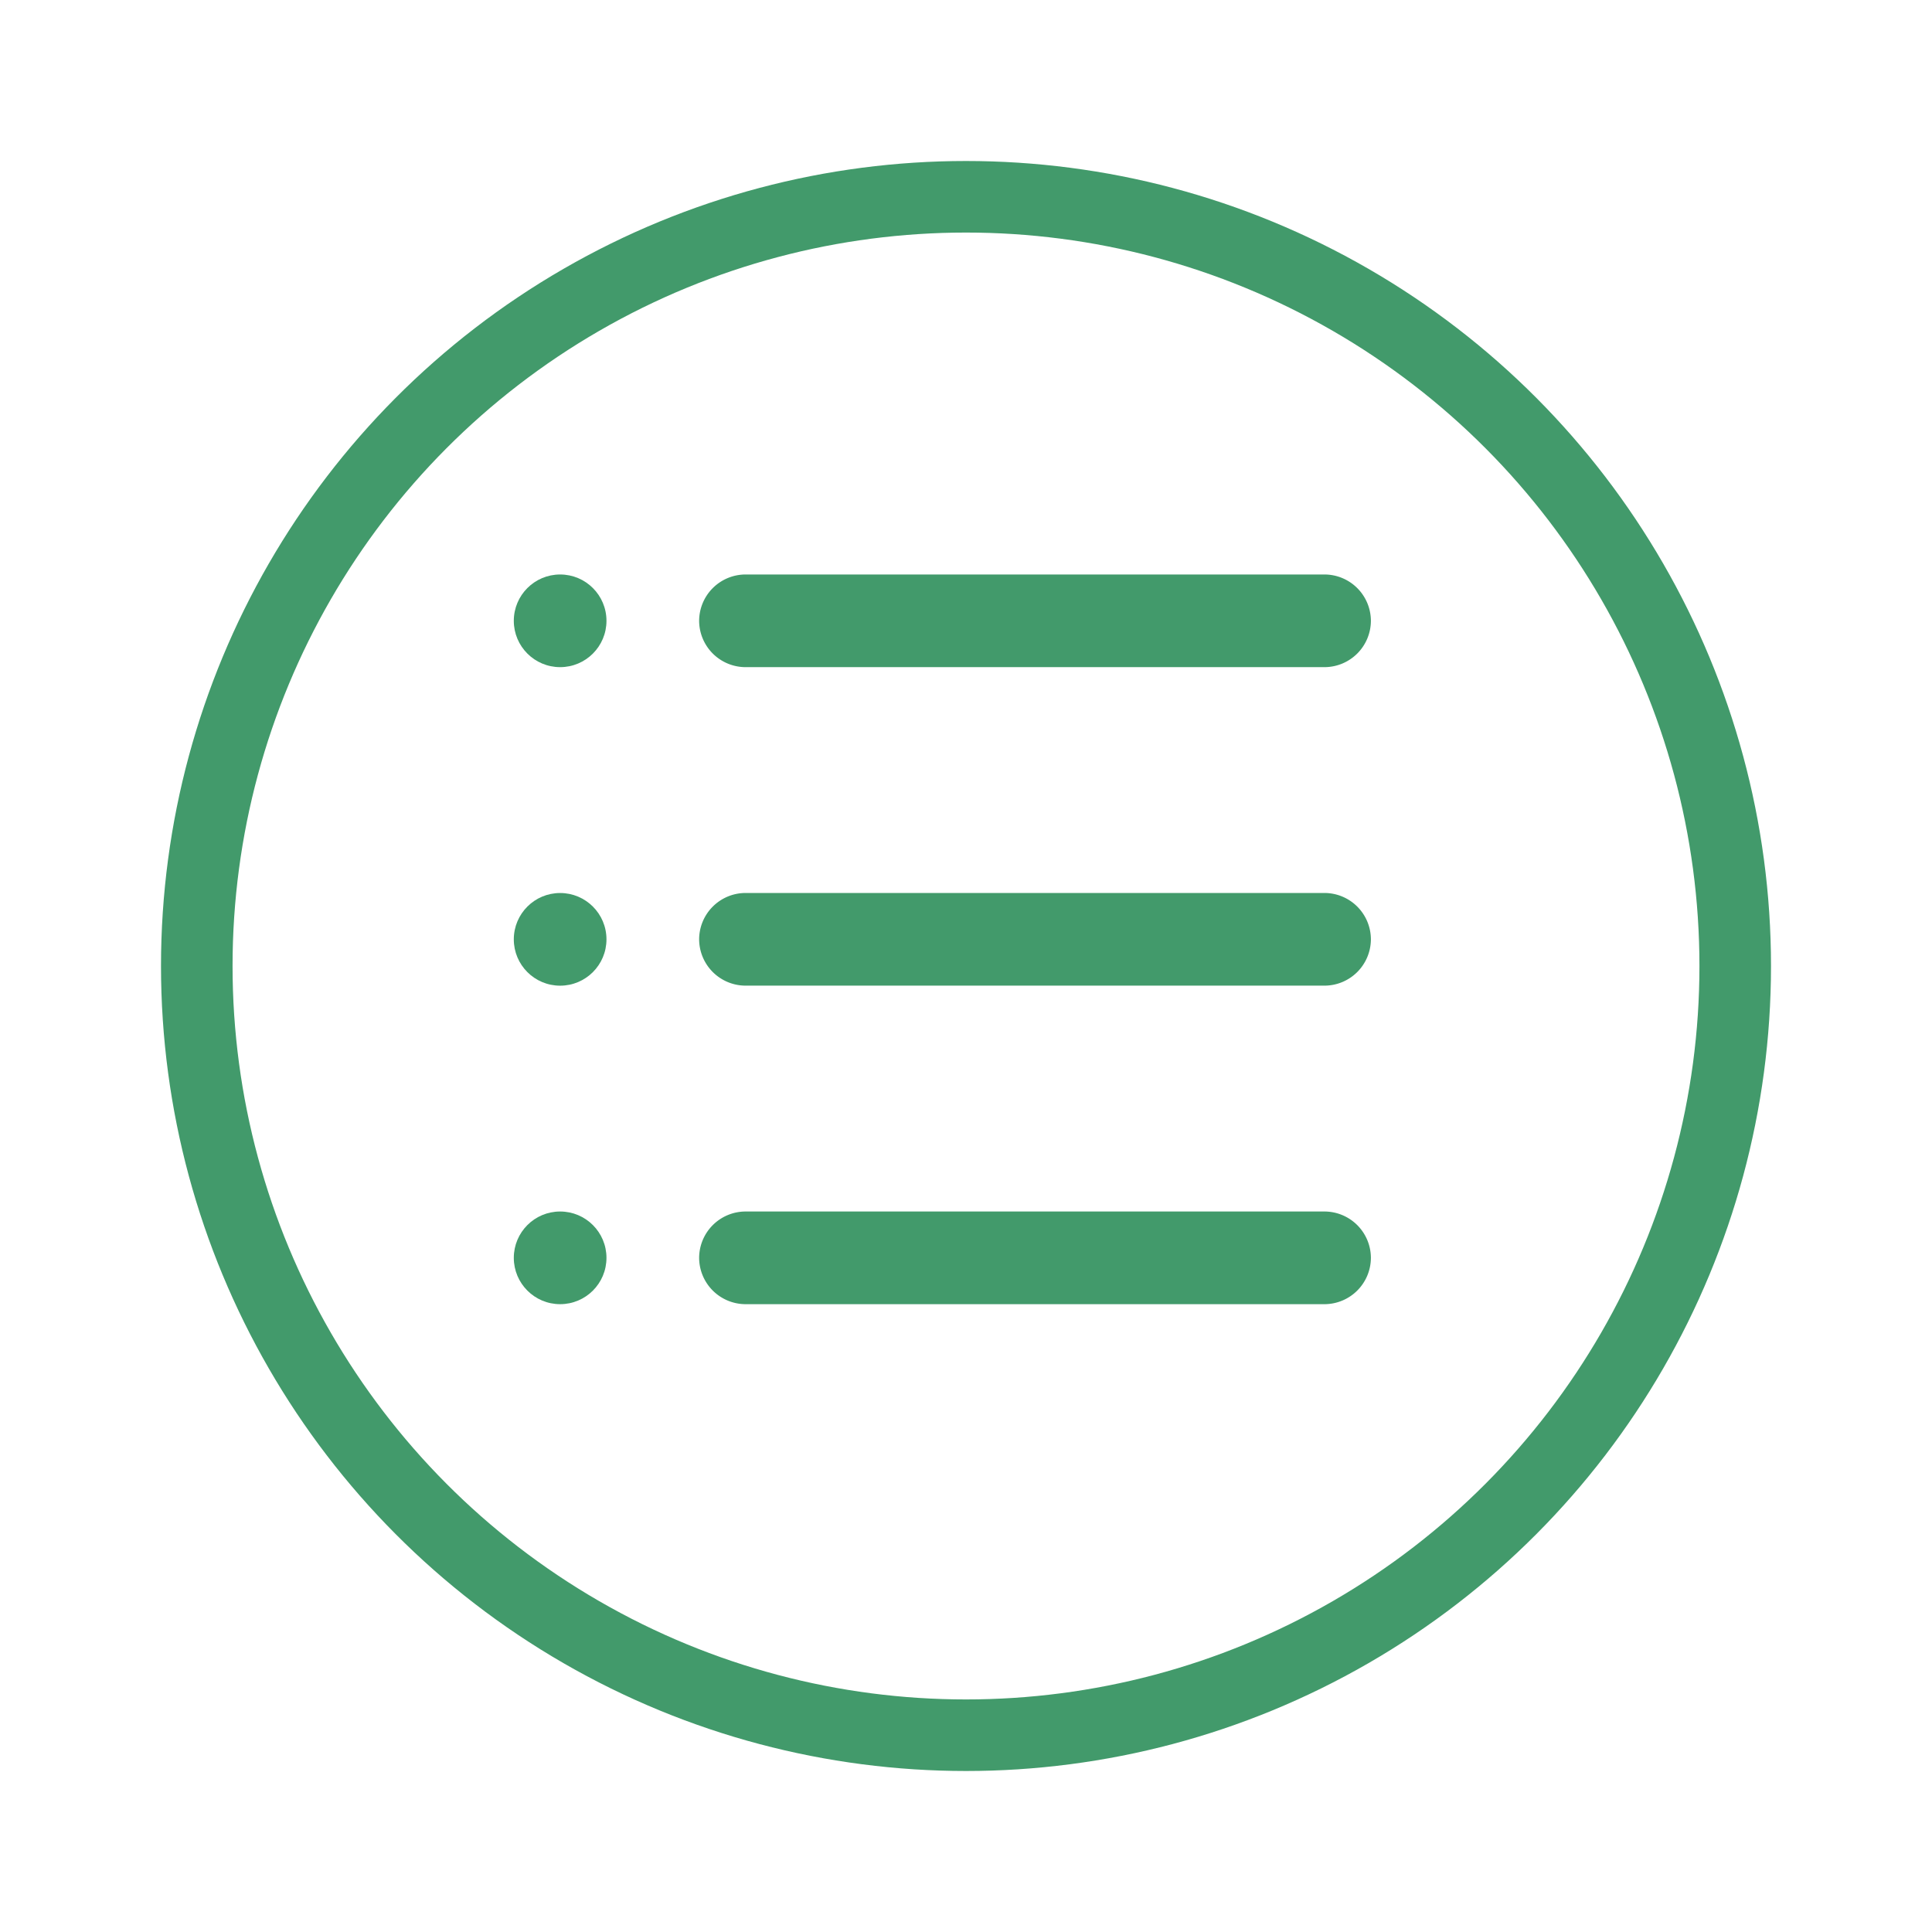
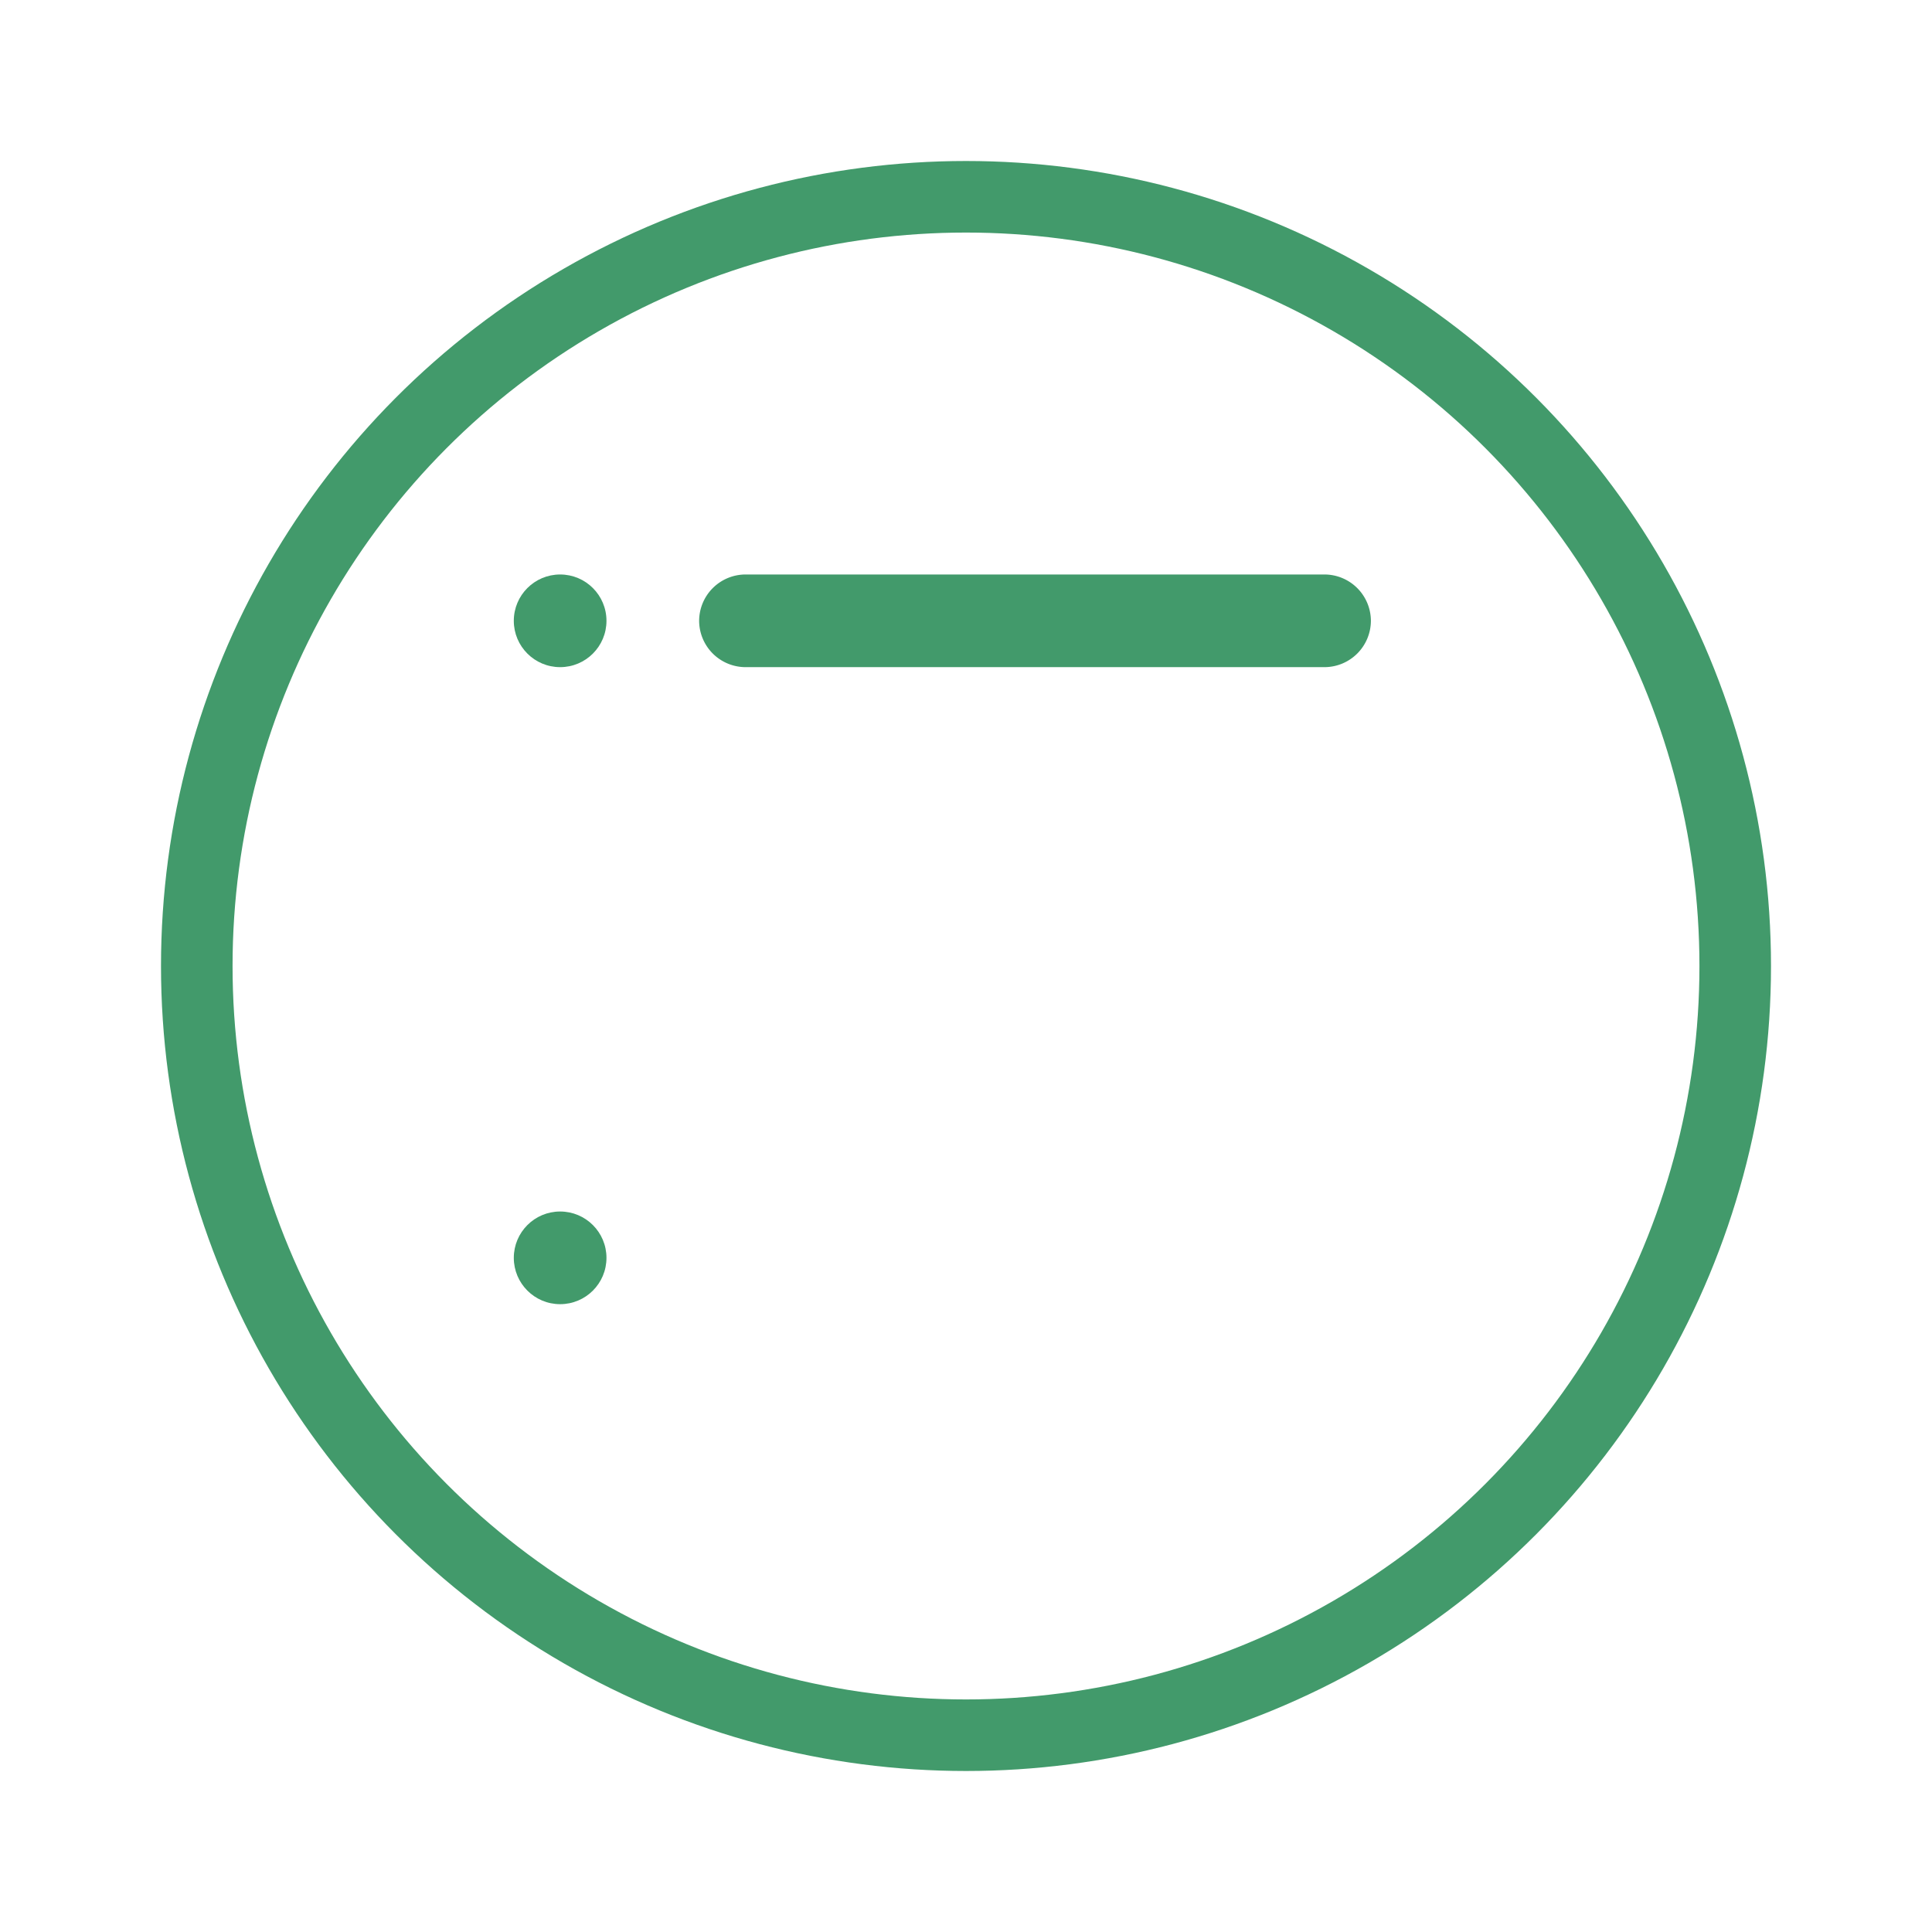
<svg xmlns="http://www.w3.org/2000/svg" width="54" height="54" viewBox="0 0 54 54">
  <defs>
    <filter id="楕円形_34" x="0" y="0" width="54" height="54" filterUnits="userSpaceOnUse">
      <feOffset dy="1" input="SourceAlpha" />
      <feGaussianBlur stdDeviation="1.5" result="blur" />
      <feFlood flood-opacity="0.161" />
      <feComposite operator="in" in2="blur" />
      <feComposite in="SourceGraphic" />
    </filter>
  </defs>
  <g id="グループ_5586" data-name="グループ 5586" transform="translate(-11027.5 -22634.5)">
    <g transform="matrix(1, 0, 0, 1, 11027.5, 22634.5)" filter="url(#楕円形_34)">
      <g id="楕円形_34-2" data-name="楕円形 34" transform="translate(4.5 3.5)" fill="#fff" stroke="#429a6b" stroke-width="2">
-         <circle cx="22.5" cy="22.5" r="22.5" stroke="none" />
        <circle cx="22.5" cy="22.5" r="21.5" fill="none" />
      </g>
    </g>
    <g id="グループ_218" data-name="グループ 218" transform="translate(11041.861 22650.557)">
      <g id="グループ_198" data-name="グループ 198" transform="translate(0 0)">
        <path id="パス_171" data-name="パス 171" d="M15.881.99H-.305A1.3,1.3,0,0,1-1.6-.305,1.3,1.3,0,0,1-.305-1.6H15.881A1.3,1.3,0,0,1,17.176-.305,1.3,1.3,0,0,1,15.881.99Z" transform="translate(6.78 1.6)" fill="#429a6b" />
-         <path id="パス_171-2" data-name="パス 171" d="M15.881.99H-.305A1.3,1.3,0,0,1-1.6-.305,1.3,1.3,0,0,1-.305-1.6H15.881A1.3,1.3,0,0,1,17.176-.305,1.3,1.3,0,0,1,15.881.99Z" transform="translate(6.78 10.502)" fill="#429a6b" />
-         <path id="パス_171-3" data-name="パス 171" d="M15.881.99H-.305A1.3,1.3,0,0,1-1.6-.305,1.3,1.3,0,0,1-.305-1.6H15.881A1.3,1.3,0,0,1,17.176-.305,1.3,1.3,0,0,1,15.881.99Z" transform="translate(6.78 19.405)" fill="#429a6b" />
        <circle id="楕円形_28" data-name="楕円形 28" cx="1.295" cy="1.295" r="1.295" transform="translate(0 0)" fill="#429a6b" />
-         <circle id="楕円形_29" data-name="楕円形 29" cx="1.295" cy="1.295" r="1.295" transform="translate(0 8.903)" fill="#429a6b" />
        <circle id="楕円形_30" data-name="楕円形 30" cx="1.295" cy="1.295" r="1.295" transform="translate(0 17.805)" fill="#429a6b" />
      </g>
    </g>
  </g>
</svg>